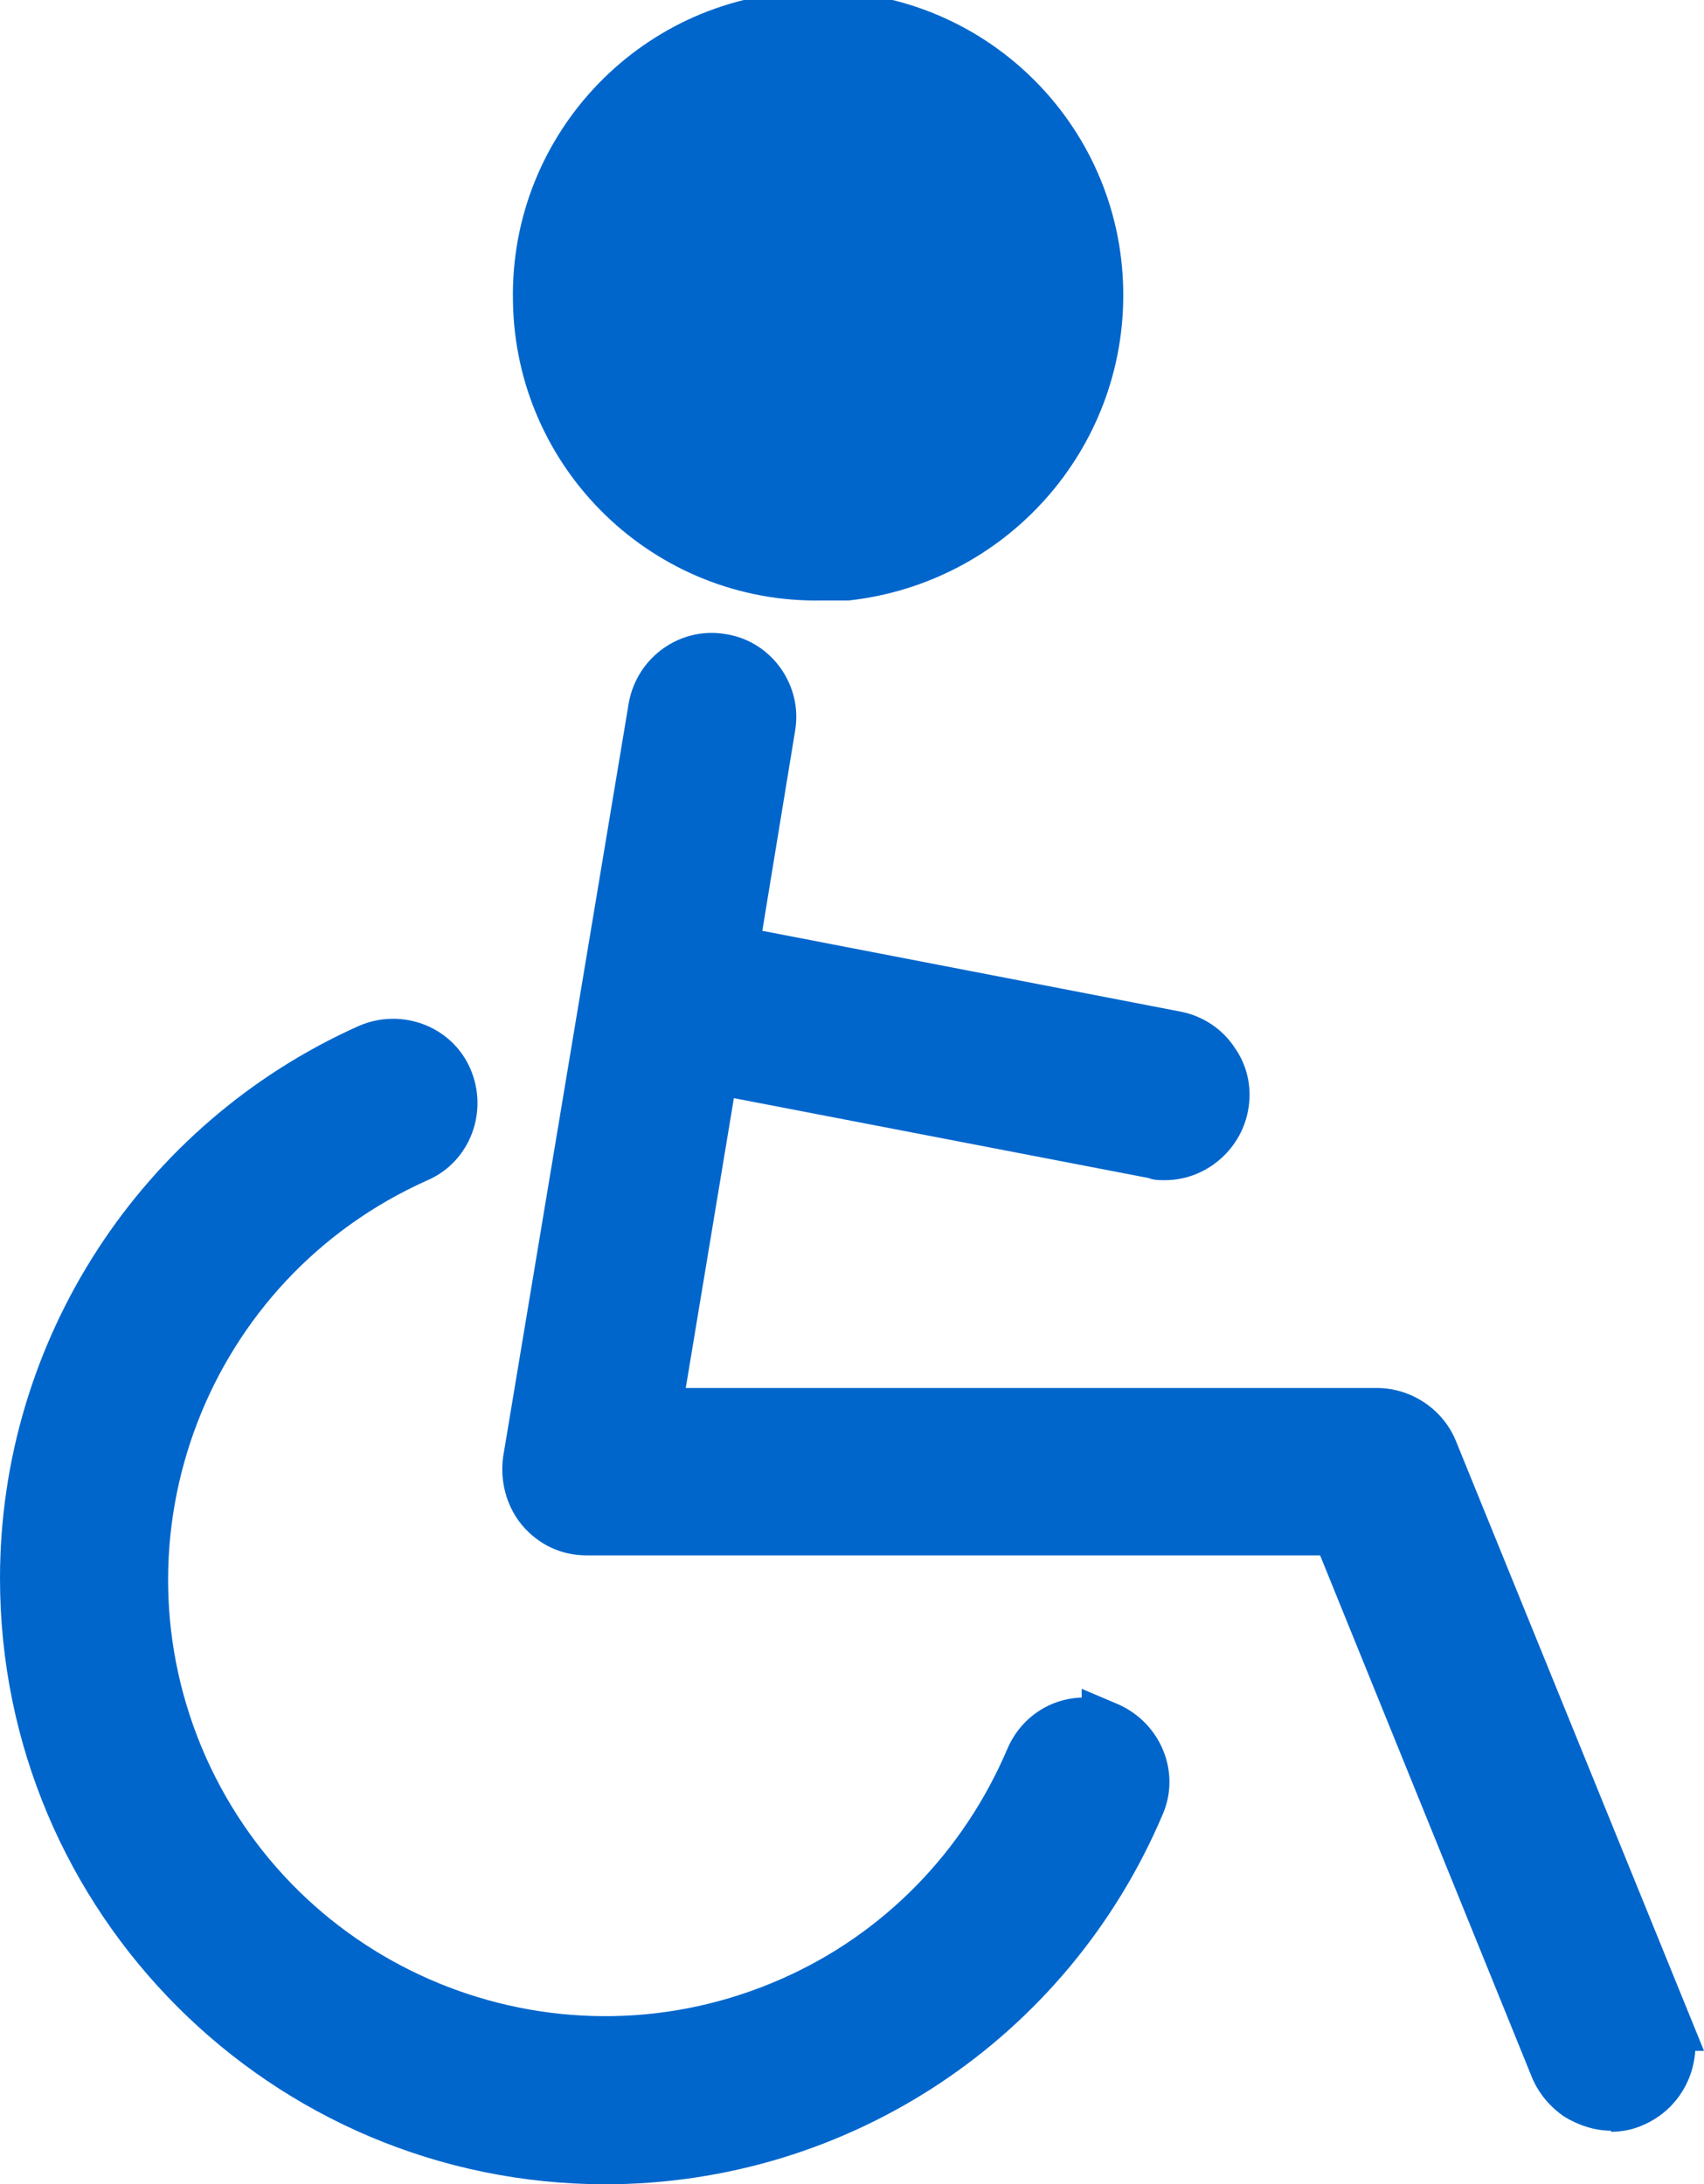
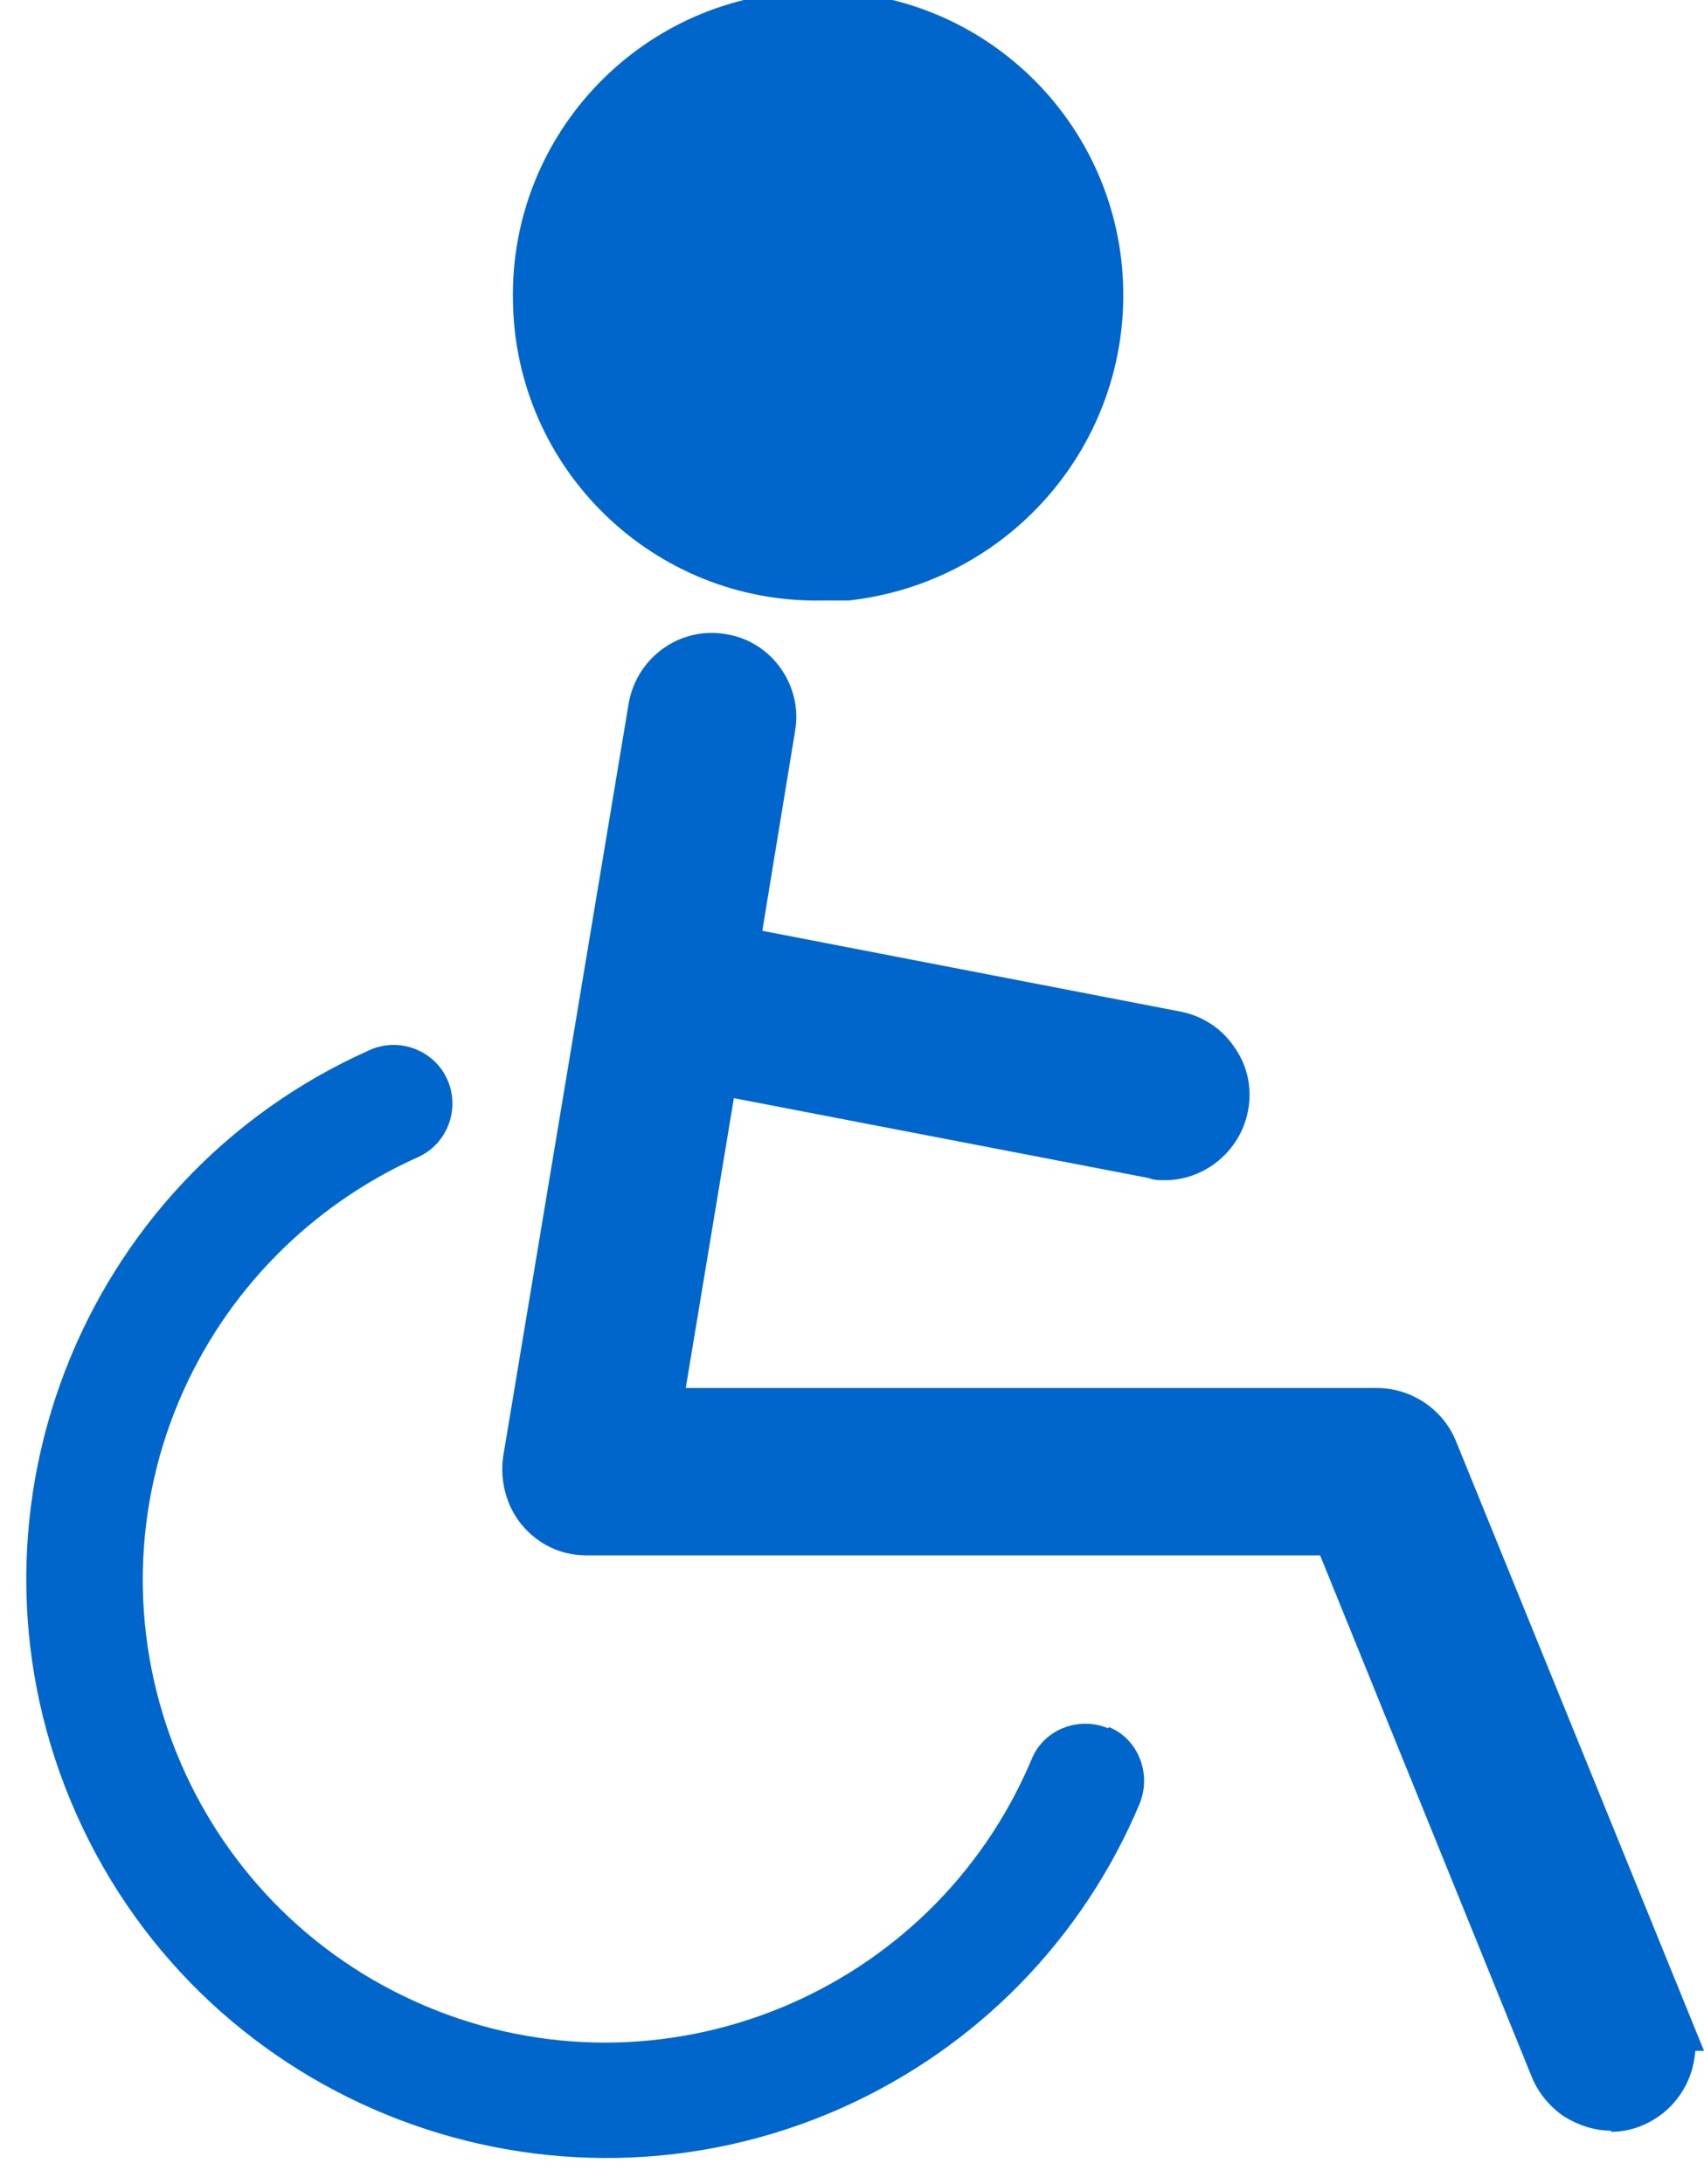
<svg xmlns="http://www.w3.org/2000/svg" id="Layer_1" version="1.1" viewBox="0 0 155.8 199.7">
  <defs>
    <style>
      .st0 {
        fill: #06c;
      }
    </style>
  </defs>
  <g id="Disabled-Icon">
    <path id="Path_1076" class="st0" d="M152.3,185l-21.4-52.6c-.8-2-2.8-3.3-4.9-3.3H60l5.3-31.7,40.3,7.7c.3,0,.7.1,1,.1,3,0,5.3-2.4,5.3-5.4,0-2.6-1.8-4.7-4.3-5.2l-40.5-7.8,3.4-20.6c.5-2.9-1.4-5.7-4.3-6.2-2.9-.5-5.7,1.4-6.2,4.3,0,0,0,0,0,.1l-11.5,69c-.3,1.5.2,3.1,1.2,4.3,1,1.2,2.5,1.9,4,1.9h68.7l20,49.2c.8,2,2.8,3.3,4.9,3.3.7,0,1.4-.1,2-.4,2.7-1.1,4.1-4.2,3-6.9h0Z" />
    <path id="Path_1076_-_Outline" class="st0" d="M147.3,194.8c-1.5,0-3-.5-4.3-1.3-1.3-.9-2.3-2.1-2.9-3.5h0s-19.4-47.8-19.4-47.8H53.6c-2.3,0-4.4-1-5.9-2.8-1.4-1.7-2-4-1.7-6.2h0s11.5-69,11.5-69c.8-4.2,4.8-7,9-6.2,4.1.7,6.9,4.7,6.2,8.8l-3,18.3,38.3,7.4c2,.4,3.8,1.6,4.9,3.3,1.2,1.7,1.6,3.8,1.2,5.8-.7,3.6-3.9,6.3-7.6,6.3-.5,0-1,0-1.5-.2l-37.9-7.3-4.4,26.5h63.2c3.1,0,6,1.9,7.2,4.8l22.7,55.8h-.8c-.2,3-2,5.6-4.8,6.8h0c-.9.4-1.9.6-2.9.6ZM144.5,188.1c.5,1.1,1.5,1.9,2.8,1.9.4,0,.8,0,1.1-.2.7-.3,1.3-.9,1.6-1.6.3-.7.3-1.5,0-2.2l-1.3-3.3h0l-20-49.3c-.4-1.1-1.5-1.9-2.7-1.9H57.2l6.1-36.8,42.7,8.2c.2,0,.4,0,.5,0,1.4,0,2.6-1,2.9-2.4h0c.2-.8,0-1.6-.5-2.2-.4-.7-1.1-1.1-1.9-1.3l-42.8-8.2,3.8-22.9c.3-1.6-.8-3.2-2.4-3.4-1.6-.3-3.2.8-3.4,2.4,0,0,0,0,0,0l-11.5,69c-.1.9,0,1.8.7,2.5.6.7,1.4,1,2.2,1h70.3l20.6,50.7Z" />
    <path class="st0" d="M74.3-.8c-15.4.2-27.7,12.9-27.4,28.3.2,15.4,12.9,27.7,28.3,27.4h2.4c14.4-1.6,25.3-13.8,25.1-28.3-.2-15.4-12.9-27.7-28.3-27.4Z" />
    <path id="Path_1078" class="st0" d="M101.3,158c-2.7-1.1-5.9.1-7,2.9-9.1,21.5-33.9,31.6-55.4,22.5-21.5-9.1-31.6-33.9-22.5-55.4,4.2-9.9,12-17.8,21.8-22.2,2.7-1.2,3.9-4.4,2.7-7.1-1.2-2.7-4.4-3.9-7.1-2.7h0C7.1,107.9-4.9,139.2,7,165.9s43.3,38.7,70,26.8c12.3-5.5,22-15.4,27.2-27.8,1.1-2.7-.1-5.9-2.8-7h0Z" />
-     <path id="Path_1078_-_Outline" class="st0" d="M55.4,199.7C24.8,199.7,0,174.9,0,144.3c0-21.8,12.9-41.6,32.8-50.5,3.9-1.7,8.5,0,10.2,3.9,1.7,3.9,0,8.5-3.9,10.2h0c-20.2,9-29.2,32.6-20.3,52.7,9,20.2,32.6,29.2,52.7,20.3,9.3-4.1,16.6-11.6,20.6-21h0c1.2-2.8,3.8-4.6,6.8-4.7v-.8l3.3,1.4c3.9,1.7,5.8,6.2,4.1,10.1-8.7,20.5-28.7,33.8-51,33.8ZM36,97.9c-.4,0-.8,0-1.2.3-25.5,11.4-37,41.3-25.6,66.8,11.4,25.5,41.3,37,66.8,25.6,11.7-5.2,21-14.7,26-26.5.6-1.4,0-2.9-1.2-3.7l-.4-.2c-.4-.2-.8-.2-1.2-.2-1.2,0-2.3.7-2.8,1.8-9.6,22.7-35.8,33.4-58.6,23.8-22.7-9.6-33.4-35.8-23.8-58.6,4.4-10.4,12.6-18.8,23-23.4,1.5-.6,2.2-2.4,1.5-3.9,0,0,0,0,0,0-.5-1.1-1.5-1.8-2.7-1.8Z" />
  </g>
</svg>